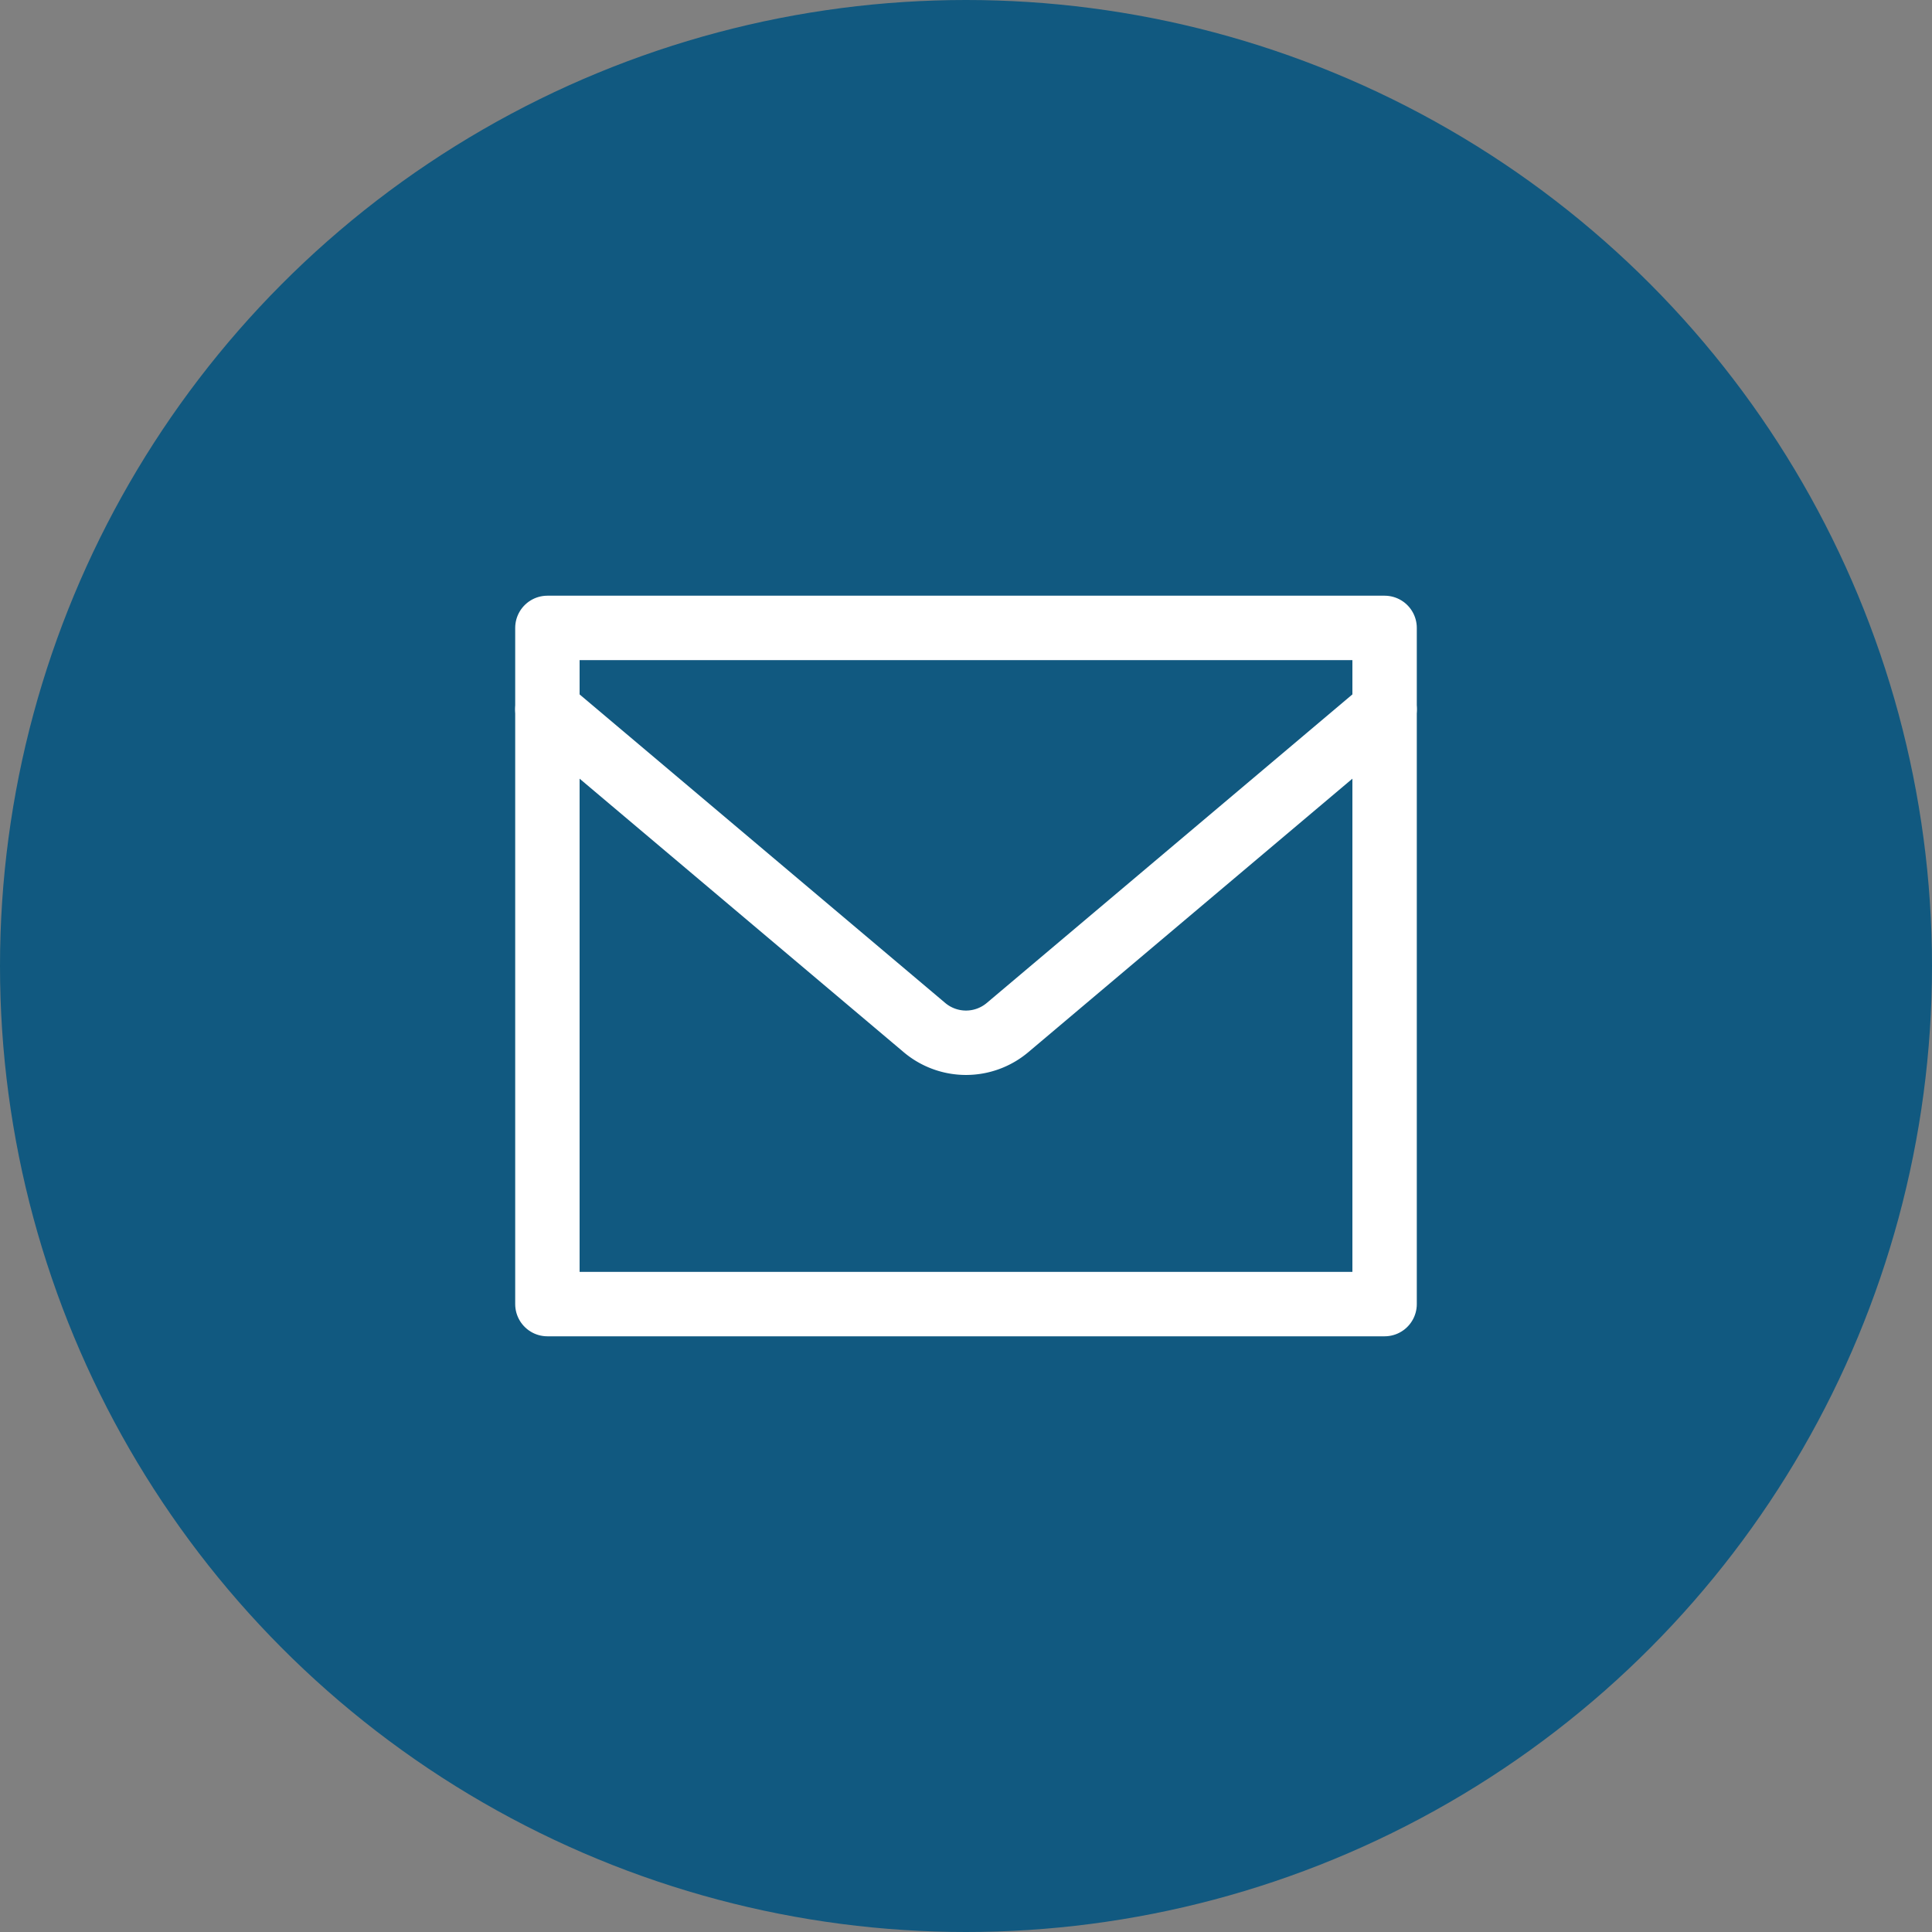
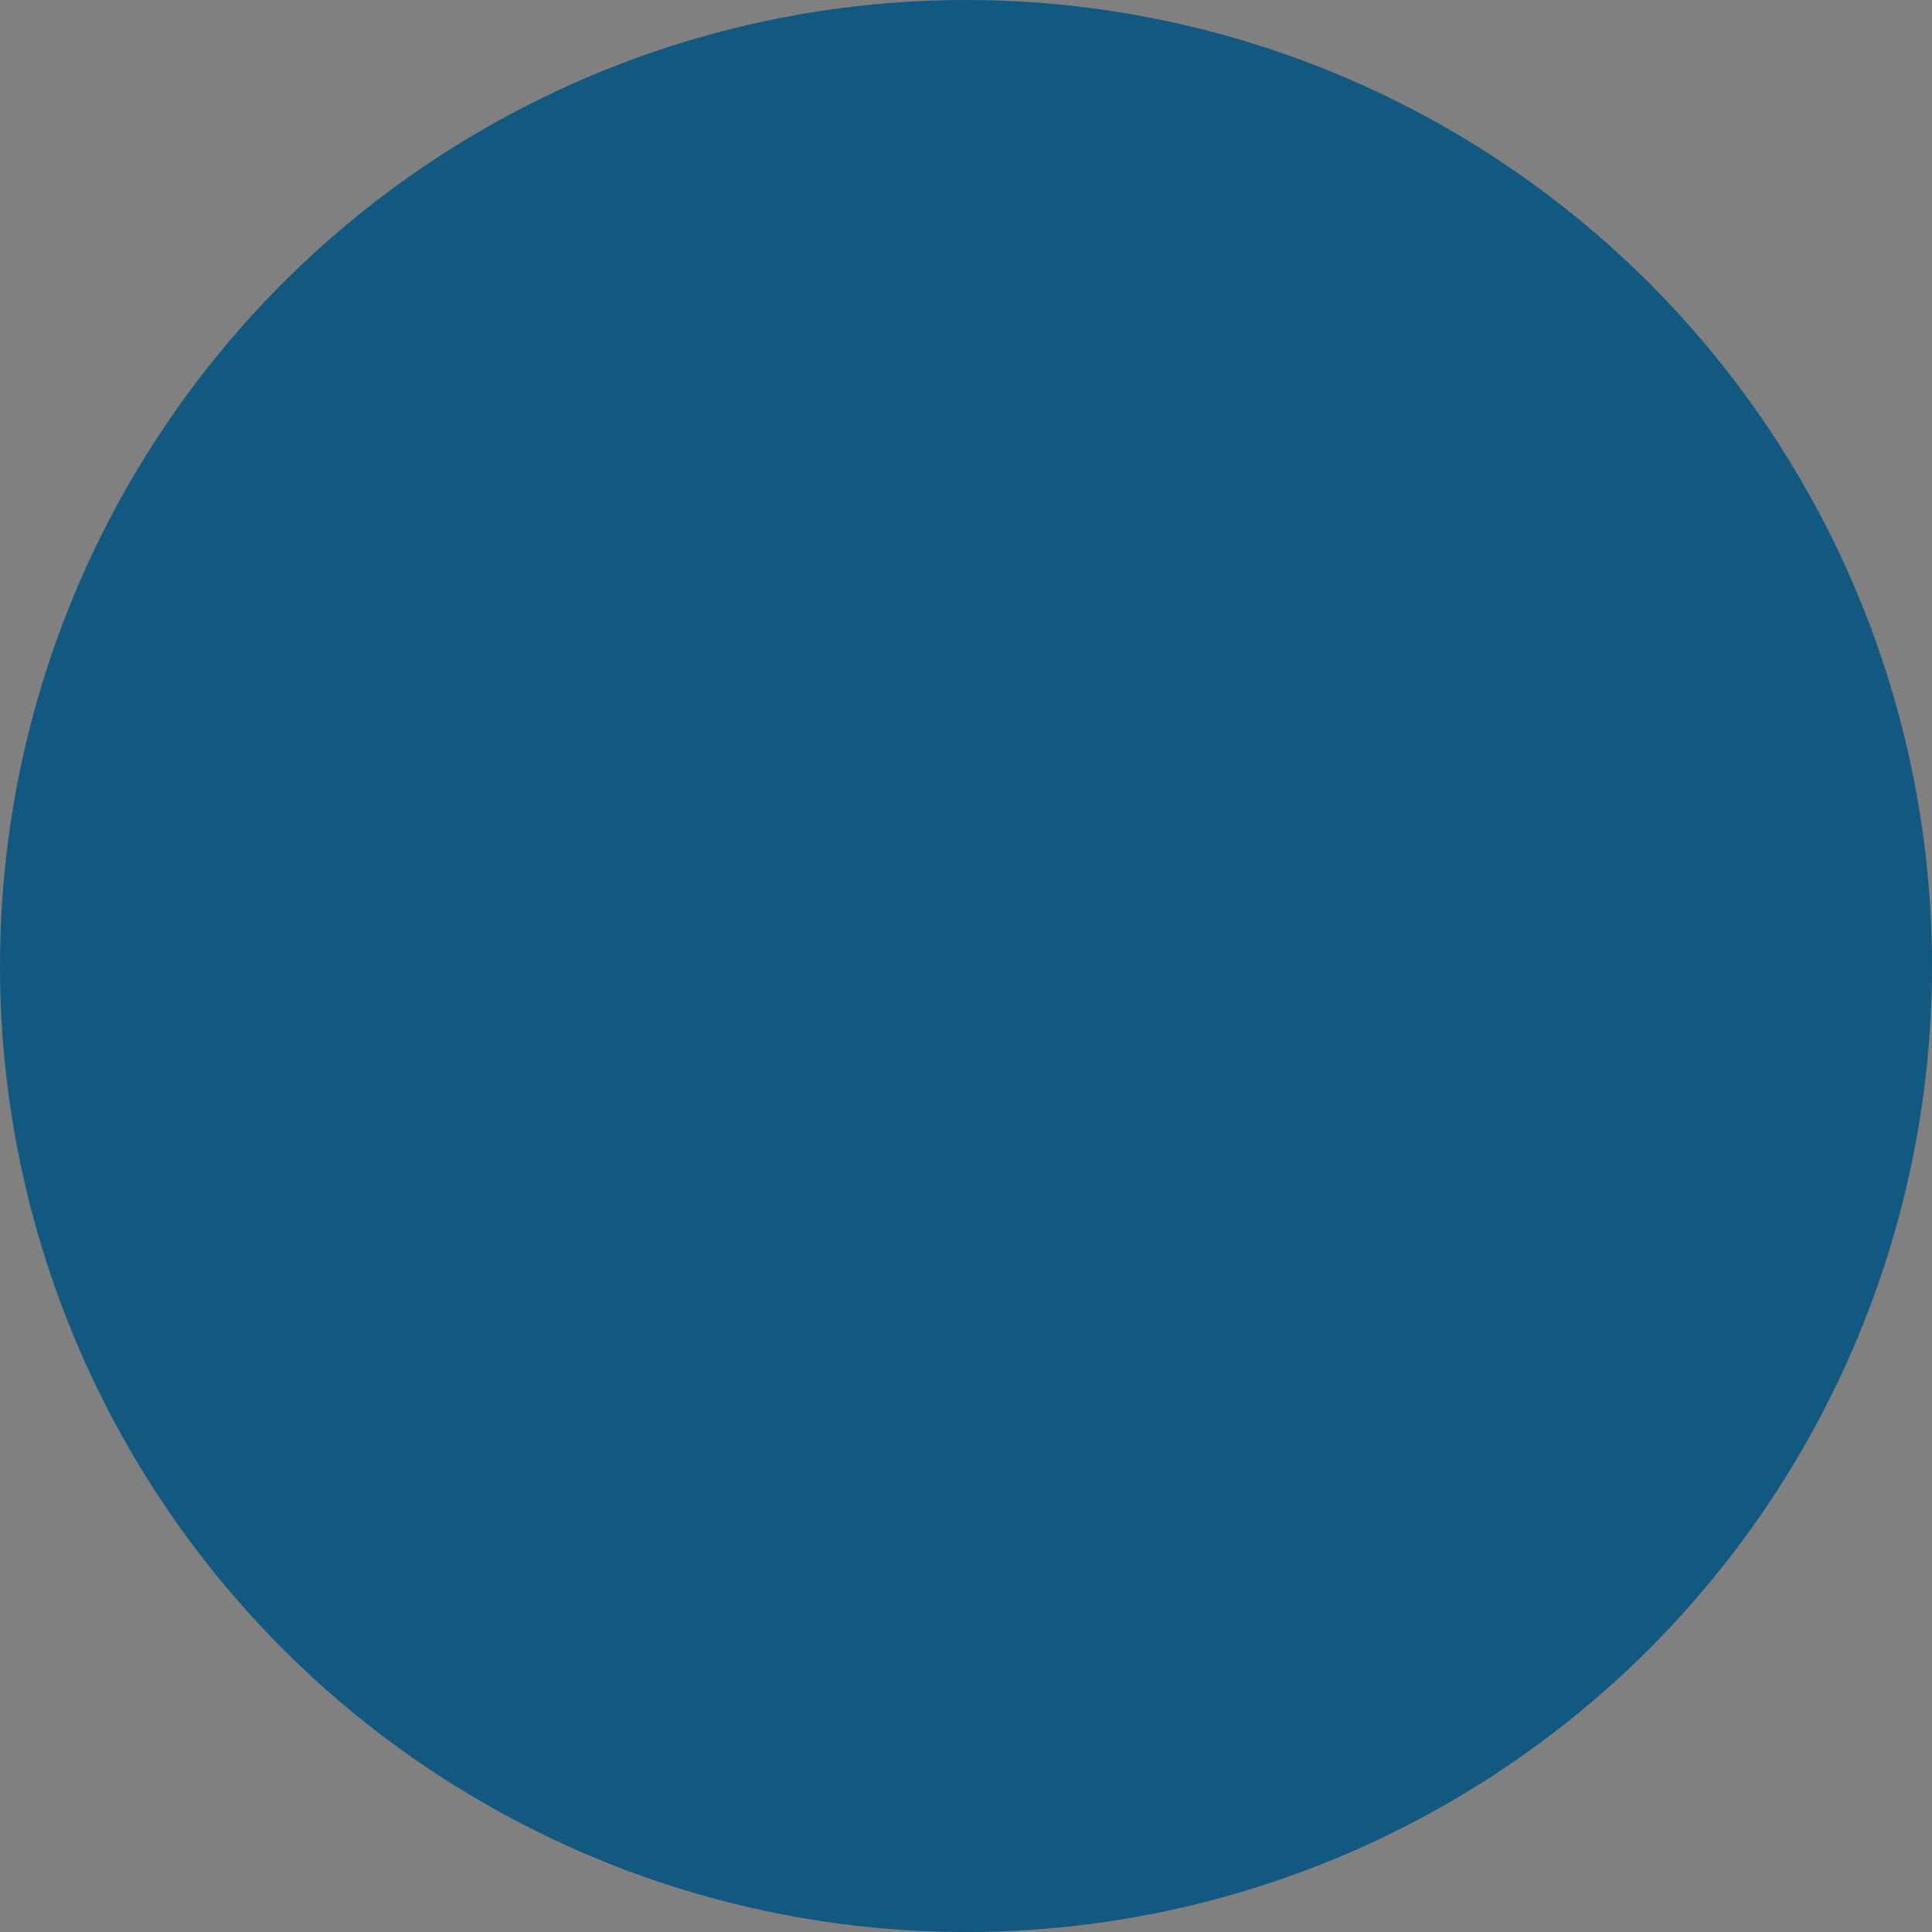
<svg xmlns="http://www.w3.org/2000/svg" width="30" height="30">
  <rect width="100%" height="100%" fill="#808080" stroke="none" />
  <circle cx="15" cy="15" r="15" fill="#115980" />
  <g fill="none" stroke="#fff" stroke-linejoin="round">
-     <path d="M8.5 9.75h13v10.5h-13z" />
-     <path d="M8.5 11.015l5.855 4.941a1 1 0 0 0 1.29 0l5.855-4.941" stroke-linecap="round" />
-   </g>
+     </g>
</svg>